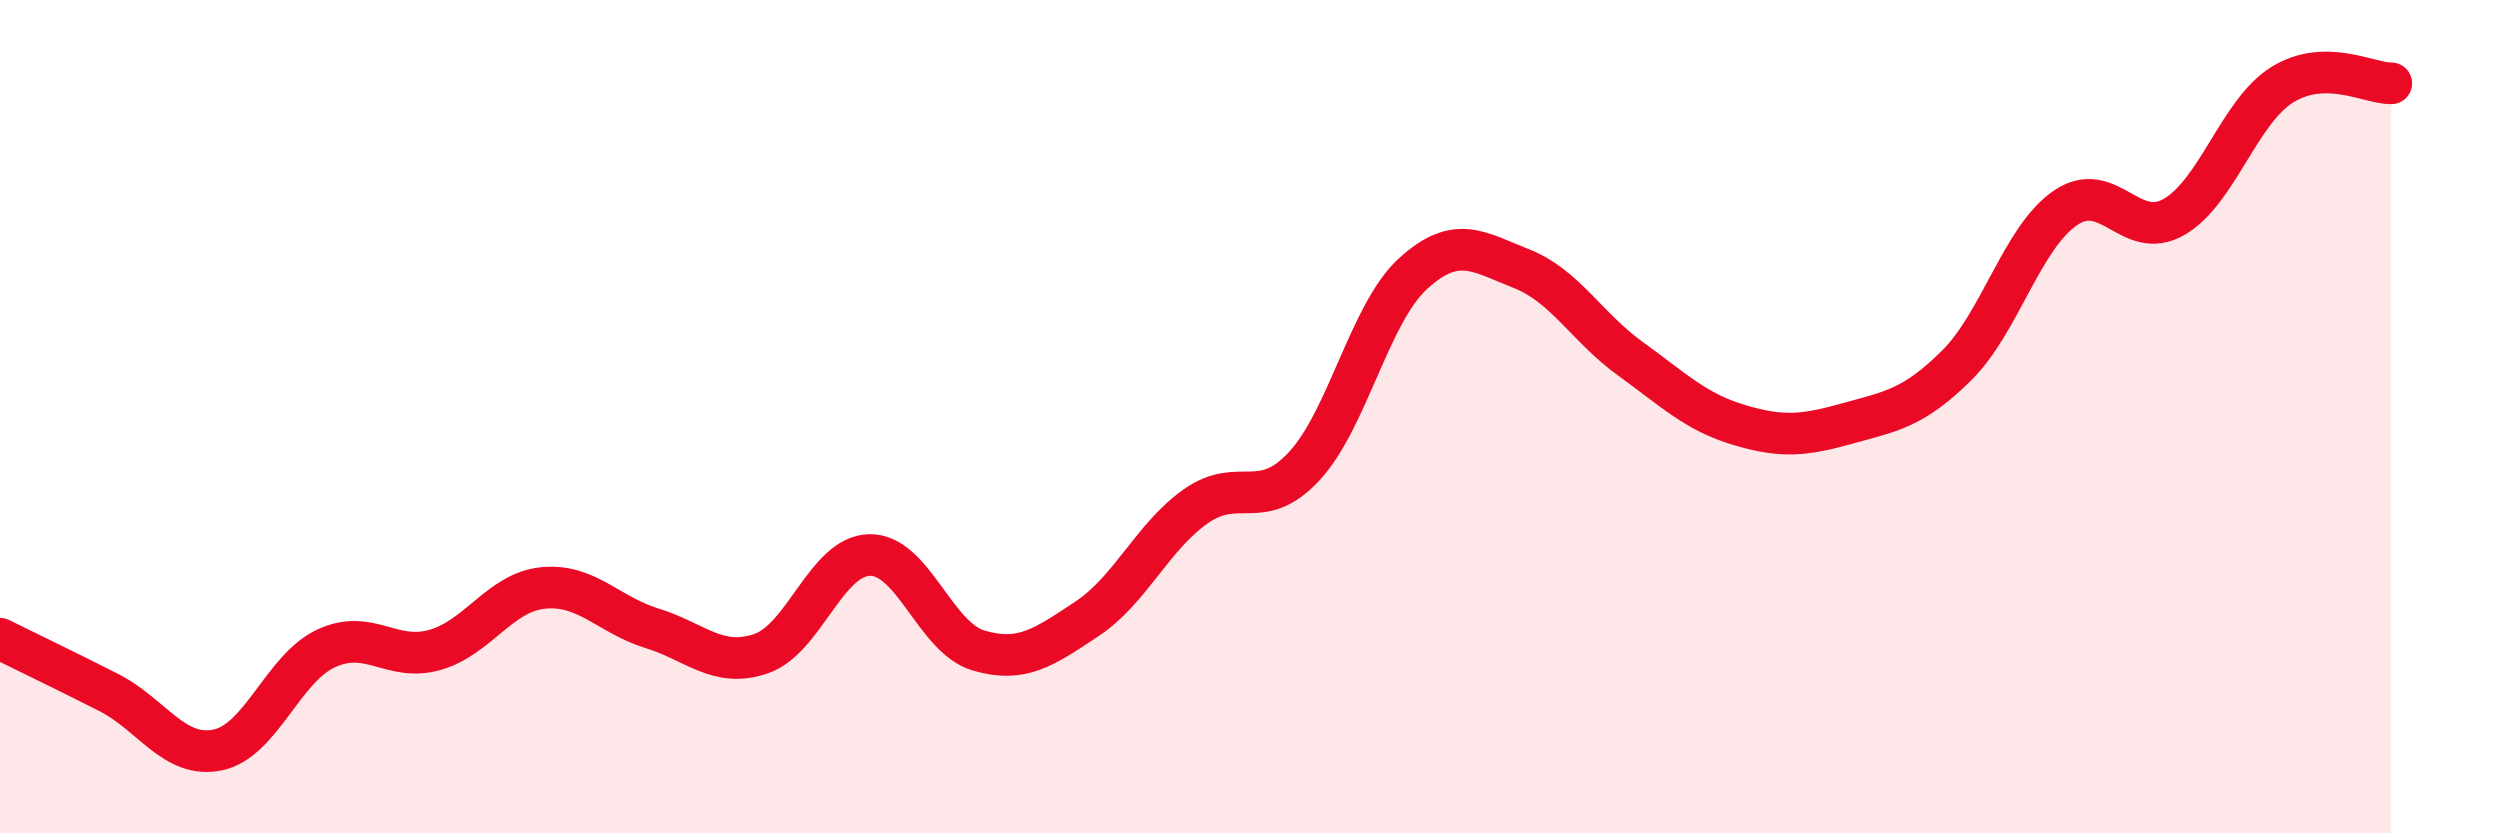
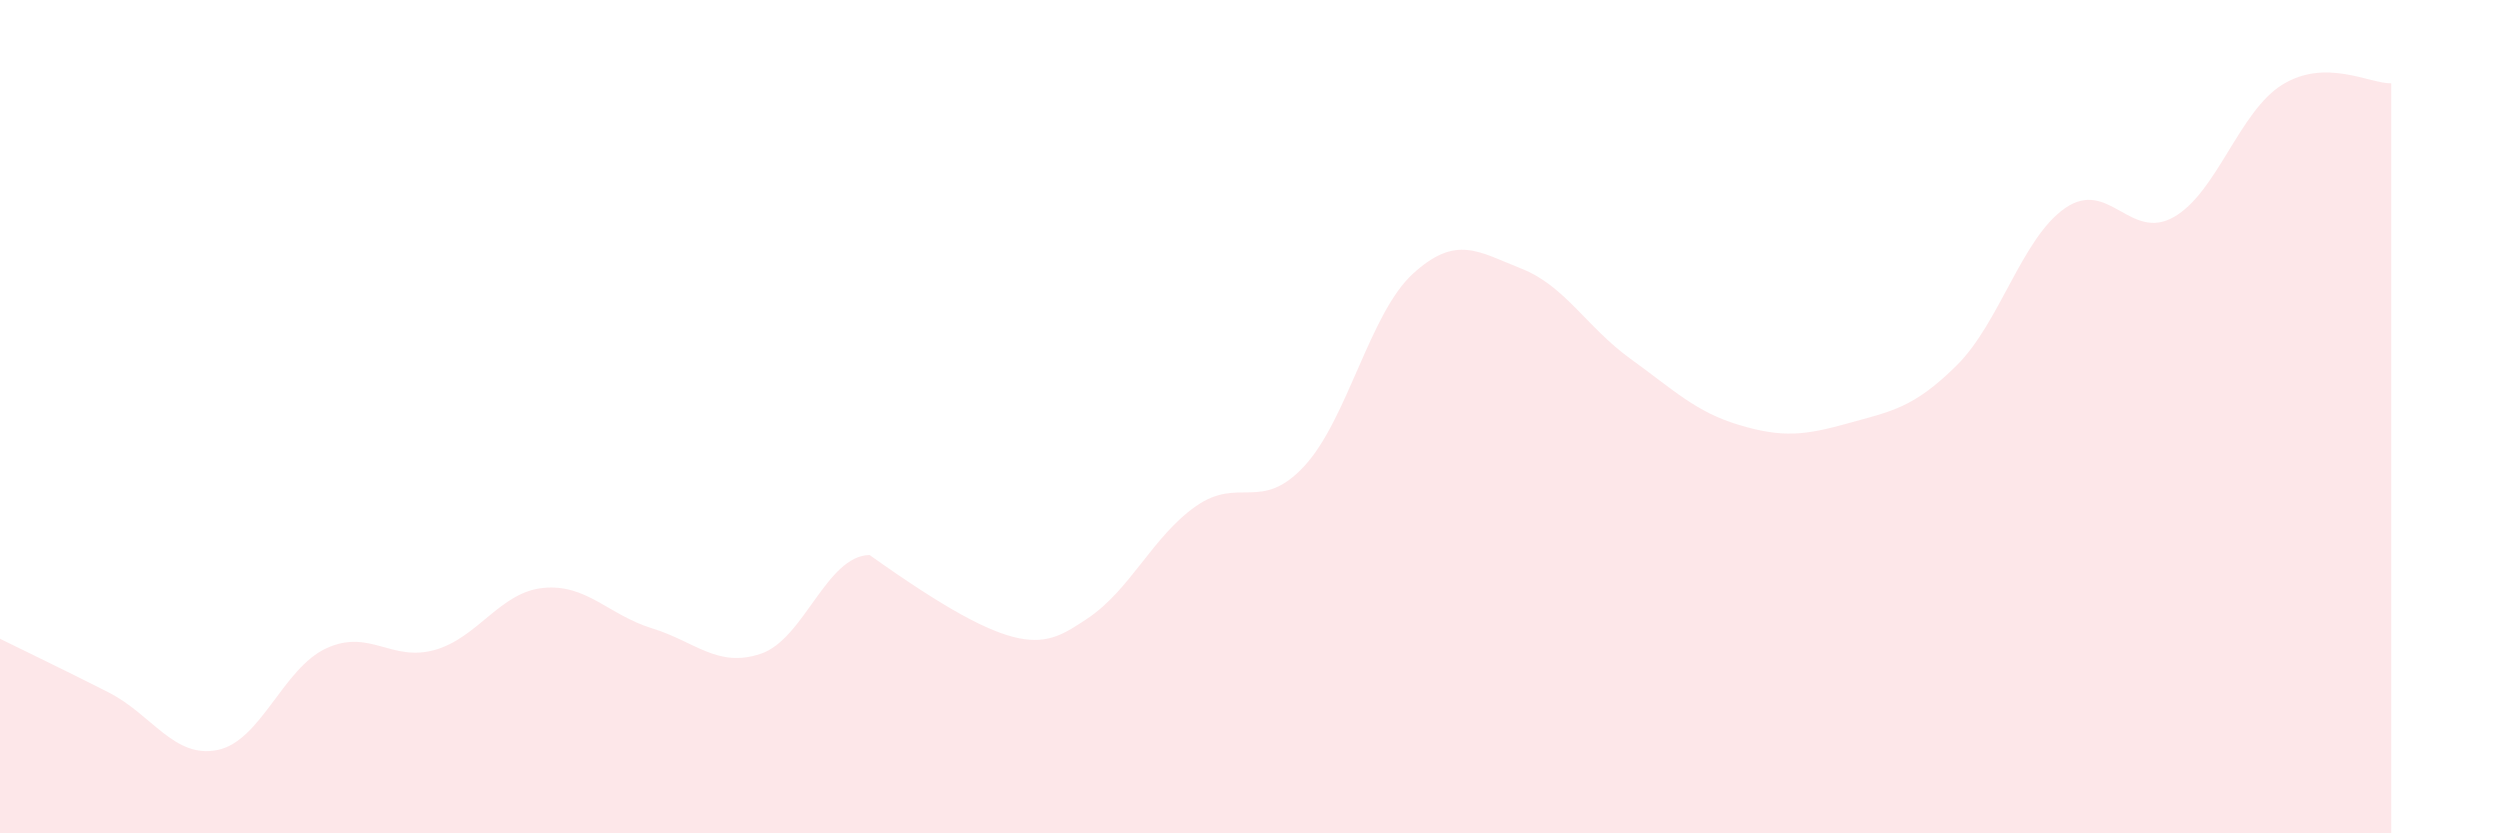
<svg xmlns="http://www.w3.org/2000/svg" width="60" height="20" viewBox="0 0 60 20">
-   <path d="M 0,15.33 C 0.52,15.59 1.57,16.09 2.61,16.62 C 3.65,17.15 4.18,18.21 5.22,18 C 6.26,17.79 6.79,16.04 7.83,15.56 C 8.87,15.08 9.39,15.89 10.43,15.6 C 11.47,15.31 12,14.21 13.04,14.11 C 14.08,14.01 14.61,14.76 15.65,15.08 C 16.69,15.4 17.22,16.04 18.26,15.69 C 19.3,15.34 19.83,13.34 20.87,13.32 C 21.91,13.3 22.44,15.3 23.48,15.61 C 24.52,15.92 25.05,15.54 26.09,14.85 C 27.13,14.16 27.66,12.88 28.7,12.15 C 29.74,11.42 30.26,12.31 31.3,11.19 C 32.34,10.07 32.87,7.52 33.91,6.57 C 34.95,5.62 35.48,6.04 36.52,6.45 C 37.56,6.86 38.09,7.86 39.13,8.61 C 40.17,9.36 40.7,9.89 41.74,10.2 C 42.78,10.51 43.31,10.45 44.35,10.16 C 45.39,9.87 45.92,9.8 46.96,8.77 C 48,7.74 48.53,5.7 49.57,4.99 C 50.61,4.28 51.13,5.8 52.17,5.21 C 53.21,4.62 53.74,2.67 54.78,2.03 C 55.82,1.39 56.87,2.01 57.39,2L57.39 20L0 20Z" fill="#EB0A25" opacity="0.1" stroke-linecap="round" stroke-linejoin="round" />
-   <path d="M 0,15.33 C 0.52,15.59 1.57,16.09 2.61,16.62 C 3.65,17.15 4.18,18.21 5.22,18 C 6.26,17.79 6.79,16.04 7.83,15.56 C 8.87,15.08 9.39,15.89 10.43,15.6 C 11.47,15.31 12,14.21 13.04,14.11 C 14.08,14.01 14.61,14.76 15.65,15.08 C 16.69,15.4 17.22,16.04 18.26,15.69 C 19.3,15.34 19.83,13.34 20.87,13.32 C 21.91,13.3 22.44,15.3 23.48,15.61 C 24.52,15.92 25.05,15.54 26.09,14.85 C 27.13,14.16 27.66,12.88 28.7,12.15 C 29.74,11.42 30.26,12.31 31.3,11.19 C 32.34,10.07 32.87,7.52 33.91,6.57 C 34.95,5.62 35.48,6.04 36.52,6.45 C 37.56,6.86 38.09,7.86 39.13,8.61 C 40.17,9.36 40.7,9.89 41.74,10.2 C 42.78,10.51 43.31,10.45 44.35,10.16 C 45.39,9.87 45.92,9.8 46.96,8.77 C 48,7.74 48.53,5.7 49.57,4.99 C 50.61,4.28 51.13,5.8 52.17,5.21 C 53.21,4.62 53.74,2.67 54.78,2.03 C 55.82,1.39 56.87,2.01 57.39,2" stroke="#EB0A25" stroke-width="1" fill="none" stroke-linecap="round" stroke-linejoin="round" />
+   <path d="M 0,15.33 C 0.52,15.59 1.57,16.09 2.61,16.62 C 3.65,17.15 4.18,18.21 5.22,18 C 6.26,17.79 6.79,16.04 7.83,15.56 C 8.87,15.08 9.39,15.89 10.43,15.6 C 11.47,15.31 12,14.21 13.04,14.11 C 14.08,14.01 14.61,14.76 15.65,15.08 C 16.69,15.4 17.22,16.04 18.26,15.69 C 19.3,15.34 19.83,13.34 20.87,13.32 C 24.52,15.92 25.05,15.54 26.09,14.85 C 27.13,14.16 27.66,12.88 28.7,12.15 C 29.74,11.42 30.26,12.31 31.3,11.19 C 32.34,10.07 32.87,7.52 33.91,6.57 C 34.95,5.62 35.48,6.04 36.52,6.45 C 37.56,6.86 38.09,7.86 39.13,8.61 C 40.17,9.36 40.7,9.89 41.74,10.2 C 42.78,10.51 43.31,10.45 44.35,10.16 C 45.39,9.87 45.92,9.8 46.96,8.77 C 48,7.74 48.53,5.7 49.57,4.99 C 50.61,4.28 51.13,5.8 52.17,5.21 C 53.21,4.62 53.74,2.67 54.78,2.03 C 55.82,1.39 56.87,2.01 57.39,2L57.39 20L0 20Z" fill="#EB0A25" opacity="0.1" stroke-linecap="round" stroke-linejoin="round" />
</svg>